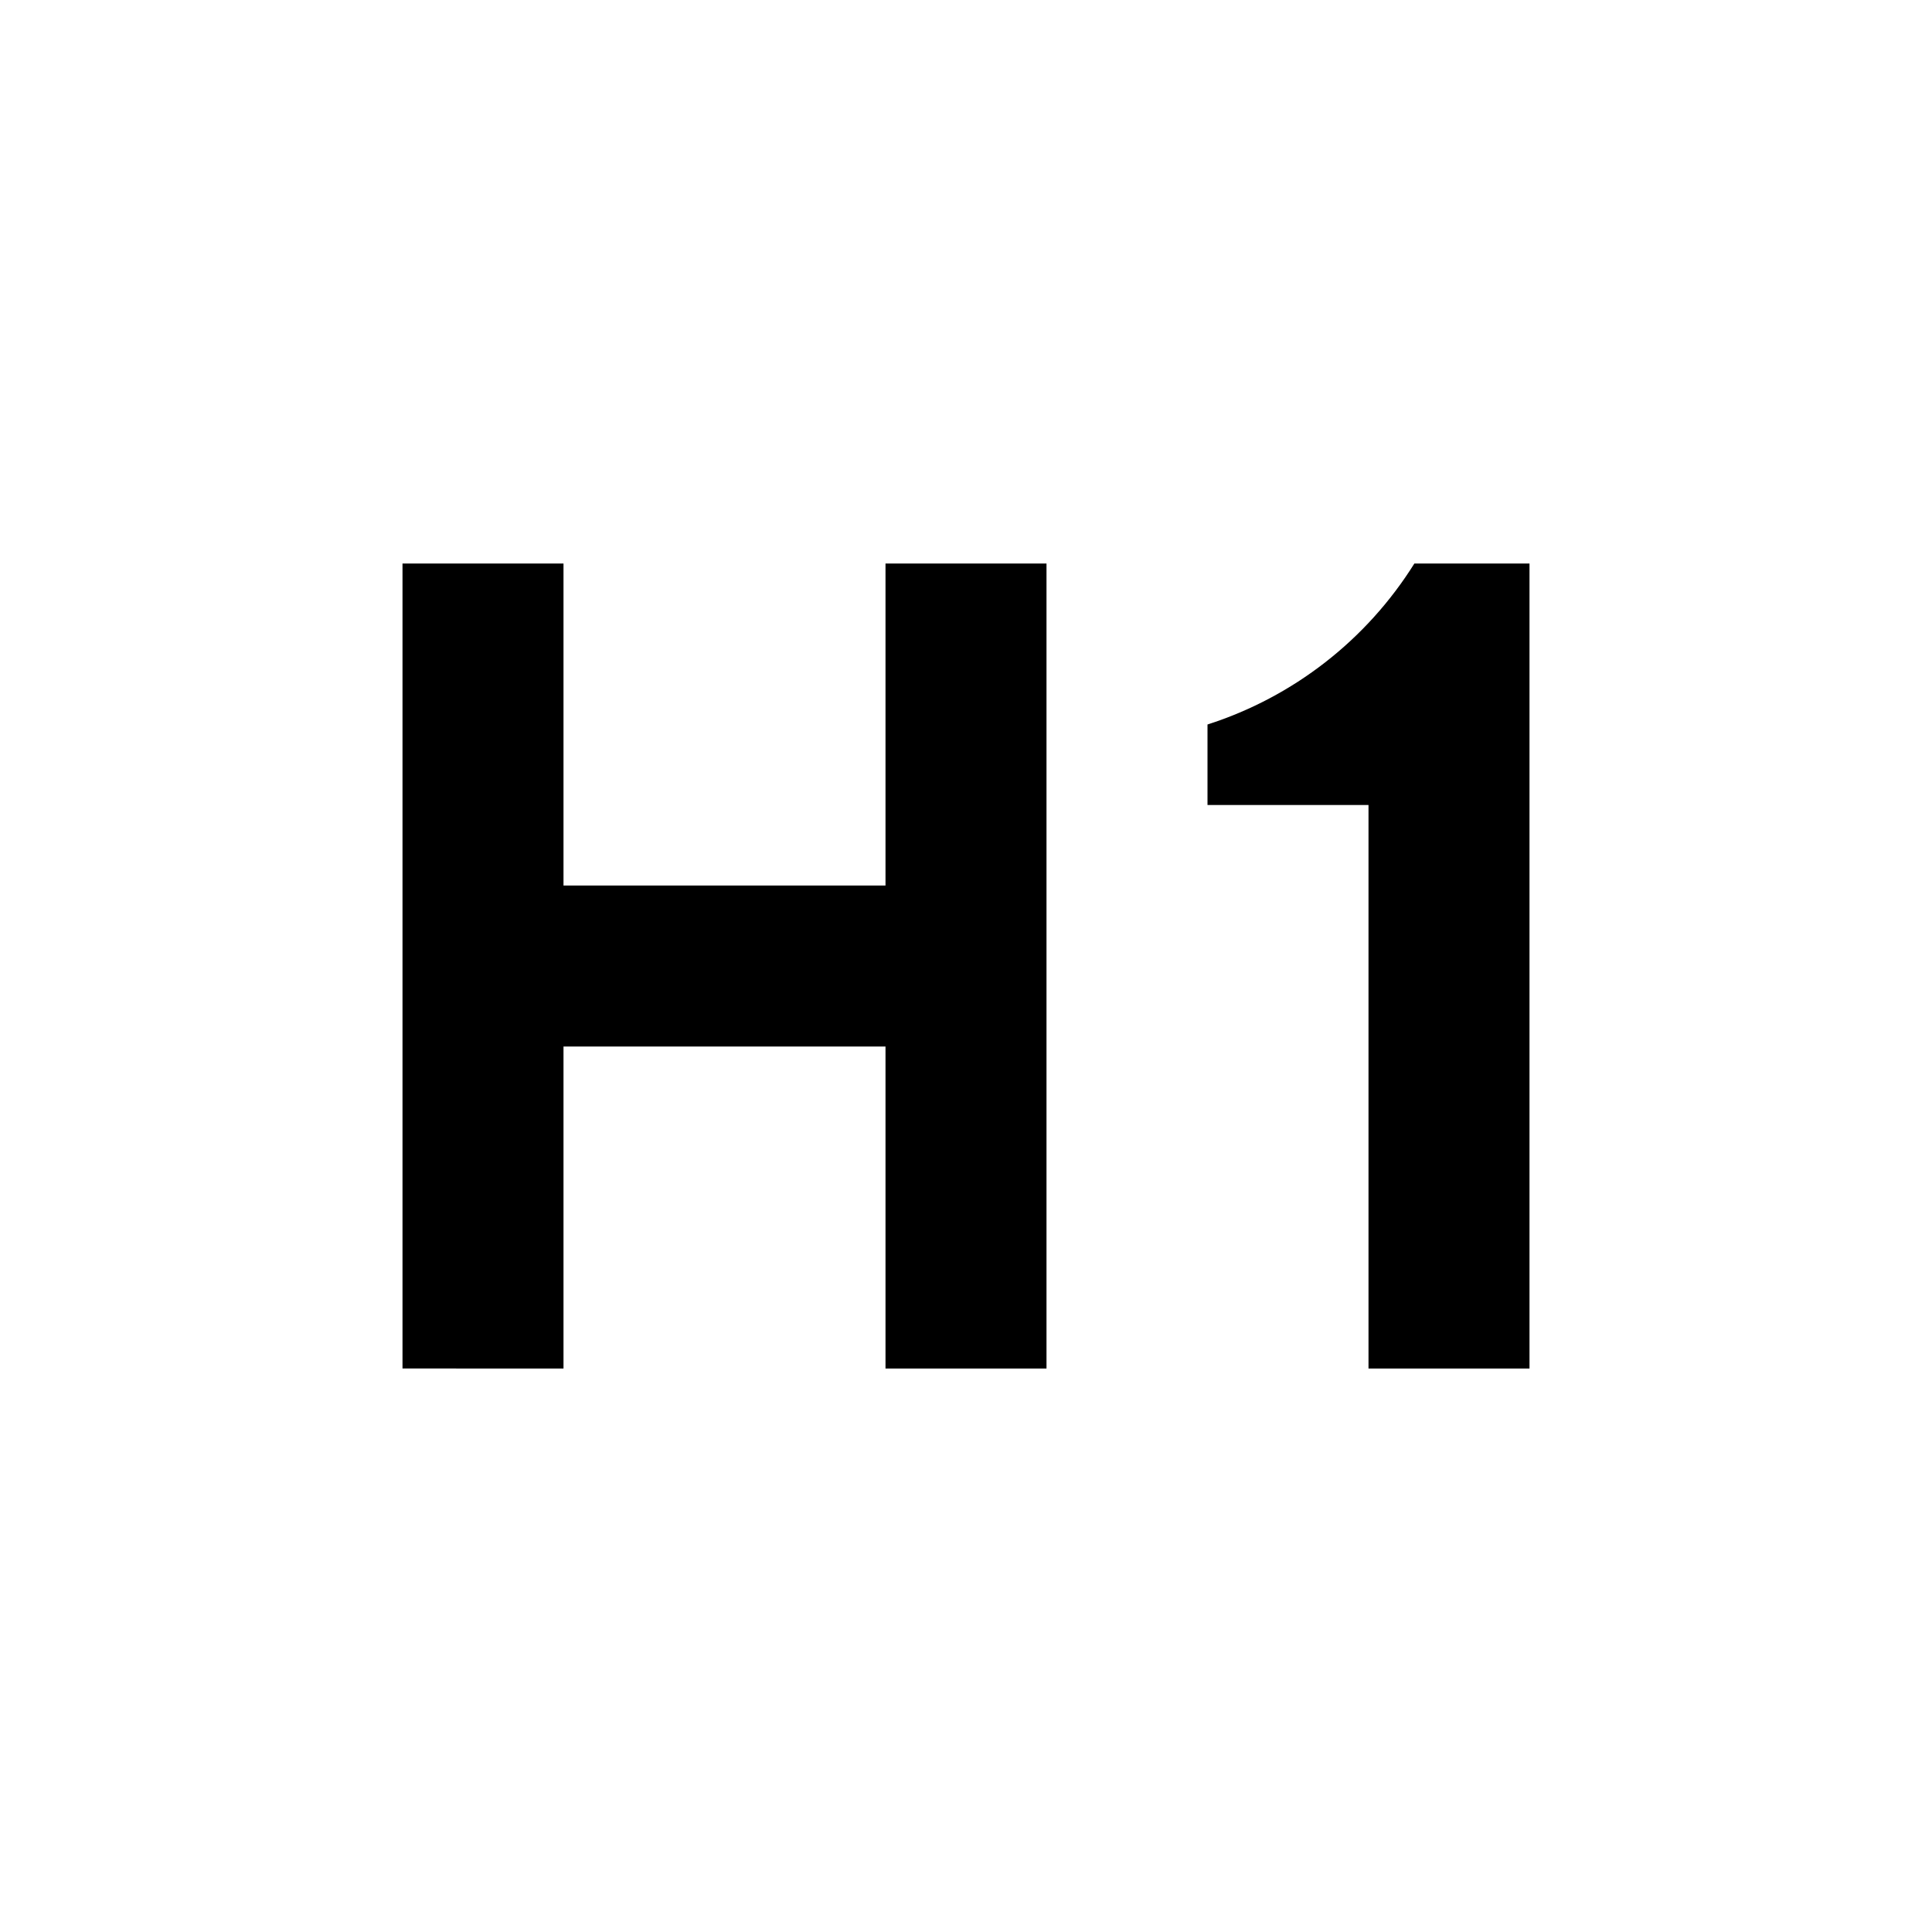
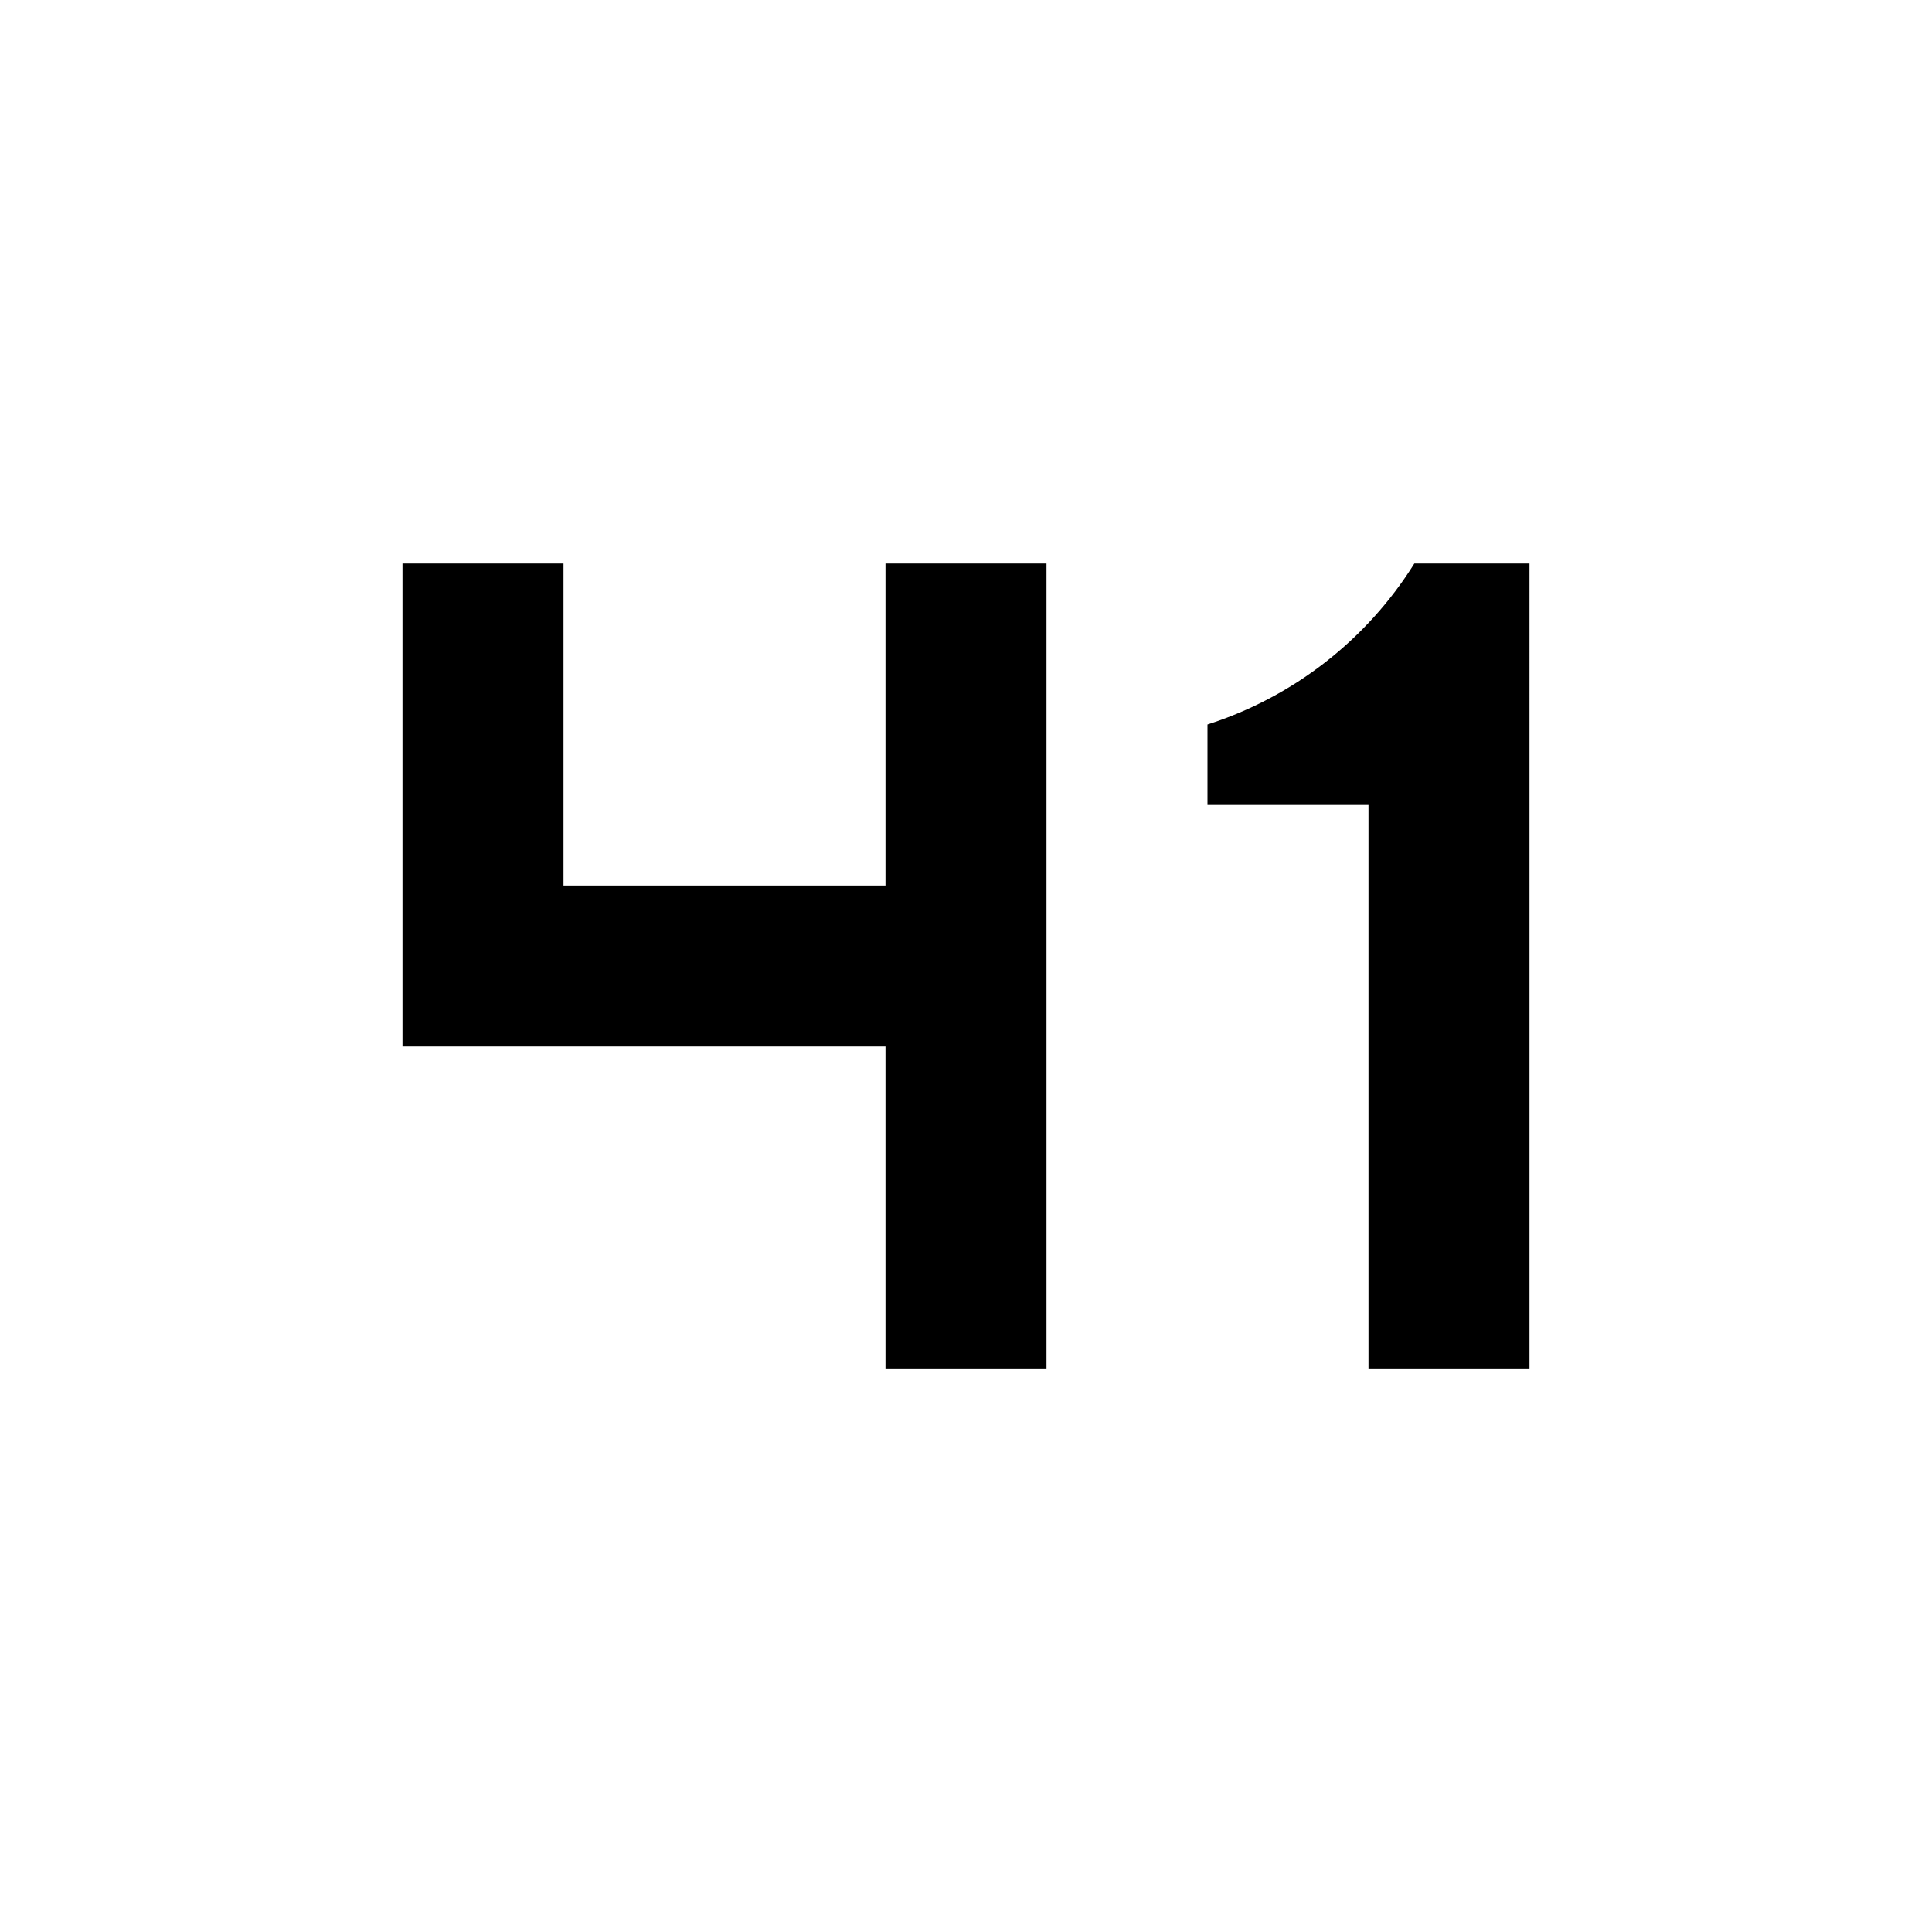
<svg xmlns="http://www.w3.org/2000/svg" width="800px" height="800px" viewBox="0 0 24 24">
-   <rect x="0" fill="none" width="24" height="24" />
  <g>
-     <path d="M11 7h2v10h-2v-4H7v4H5V7h2v4h4V7zm6.57 0c-.594.95-1.504 1.658-2.57 2v1h2v7h2V7h-1.43z" />
+     <path d="M11 7h2v10h-2v-4H7H5V7h2v4h4V7zm6.57 0c-.594.95-1.504 1.658-2.57 2v1h2v7h2V7h-1.43z" />
  </g>
</svg>